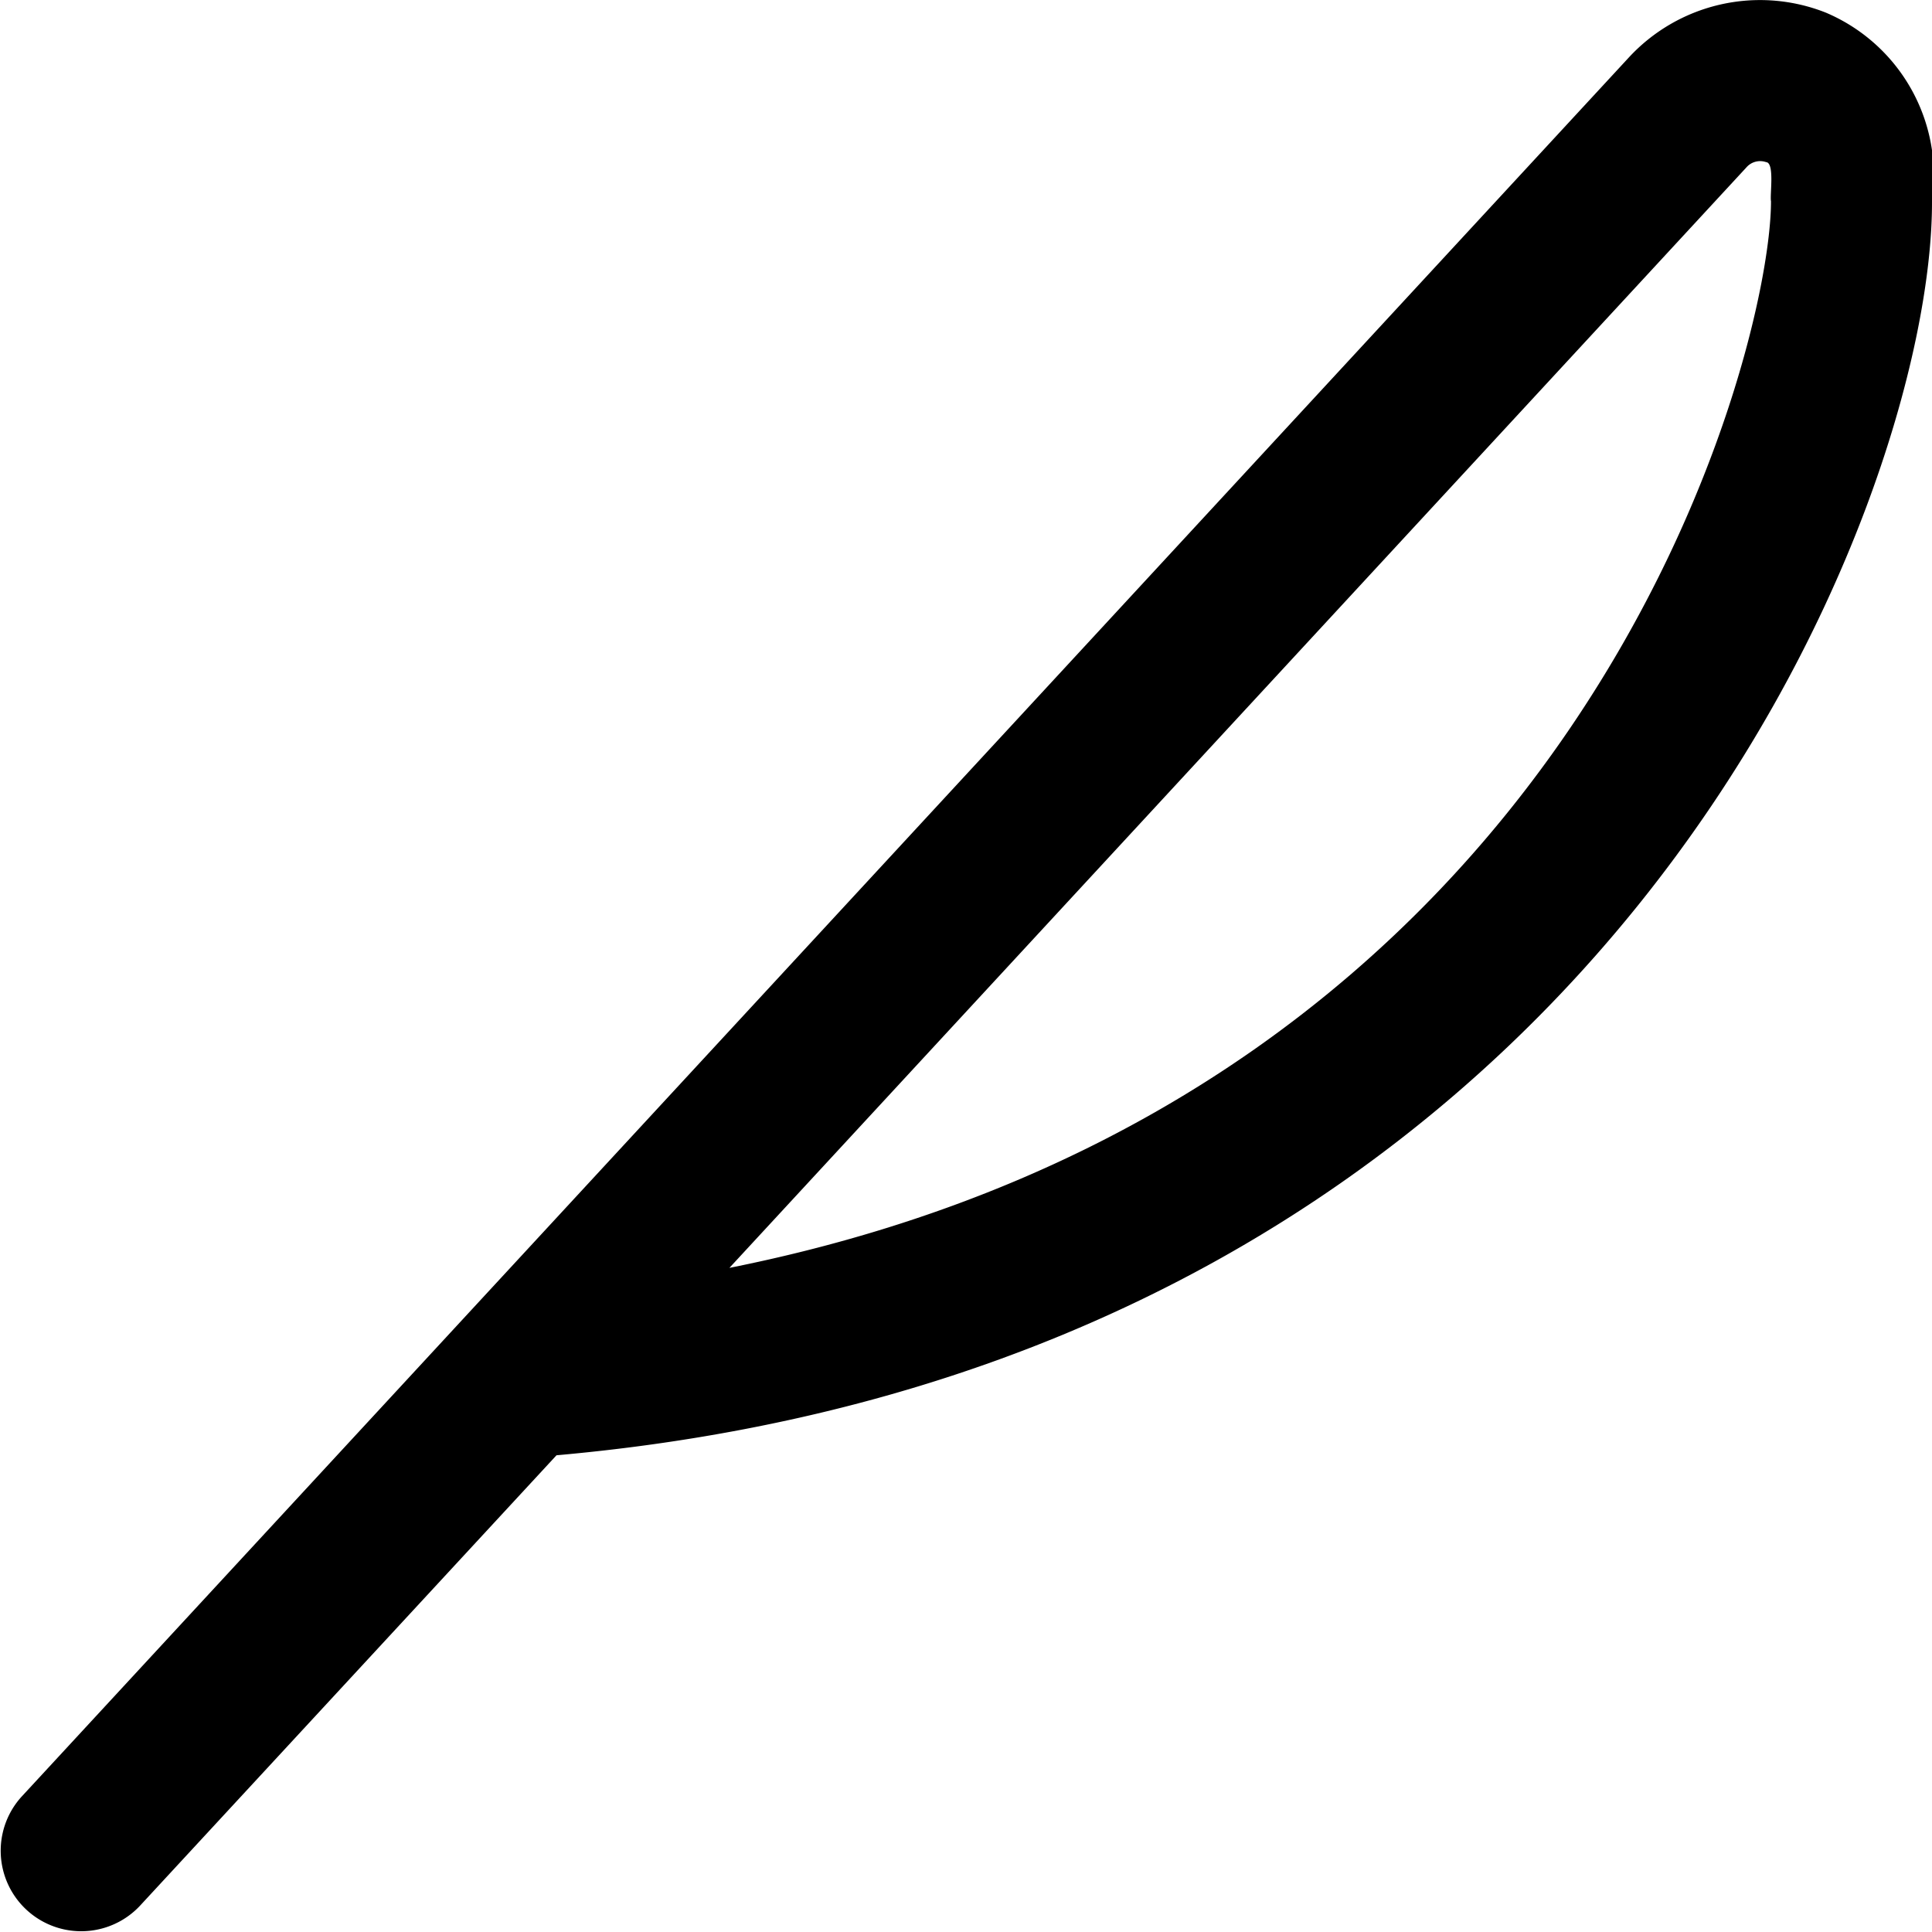
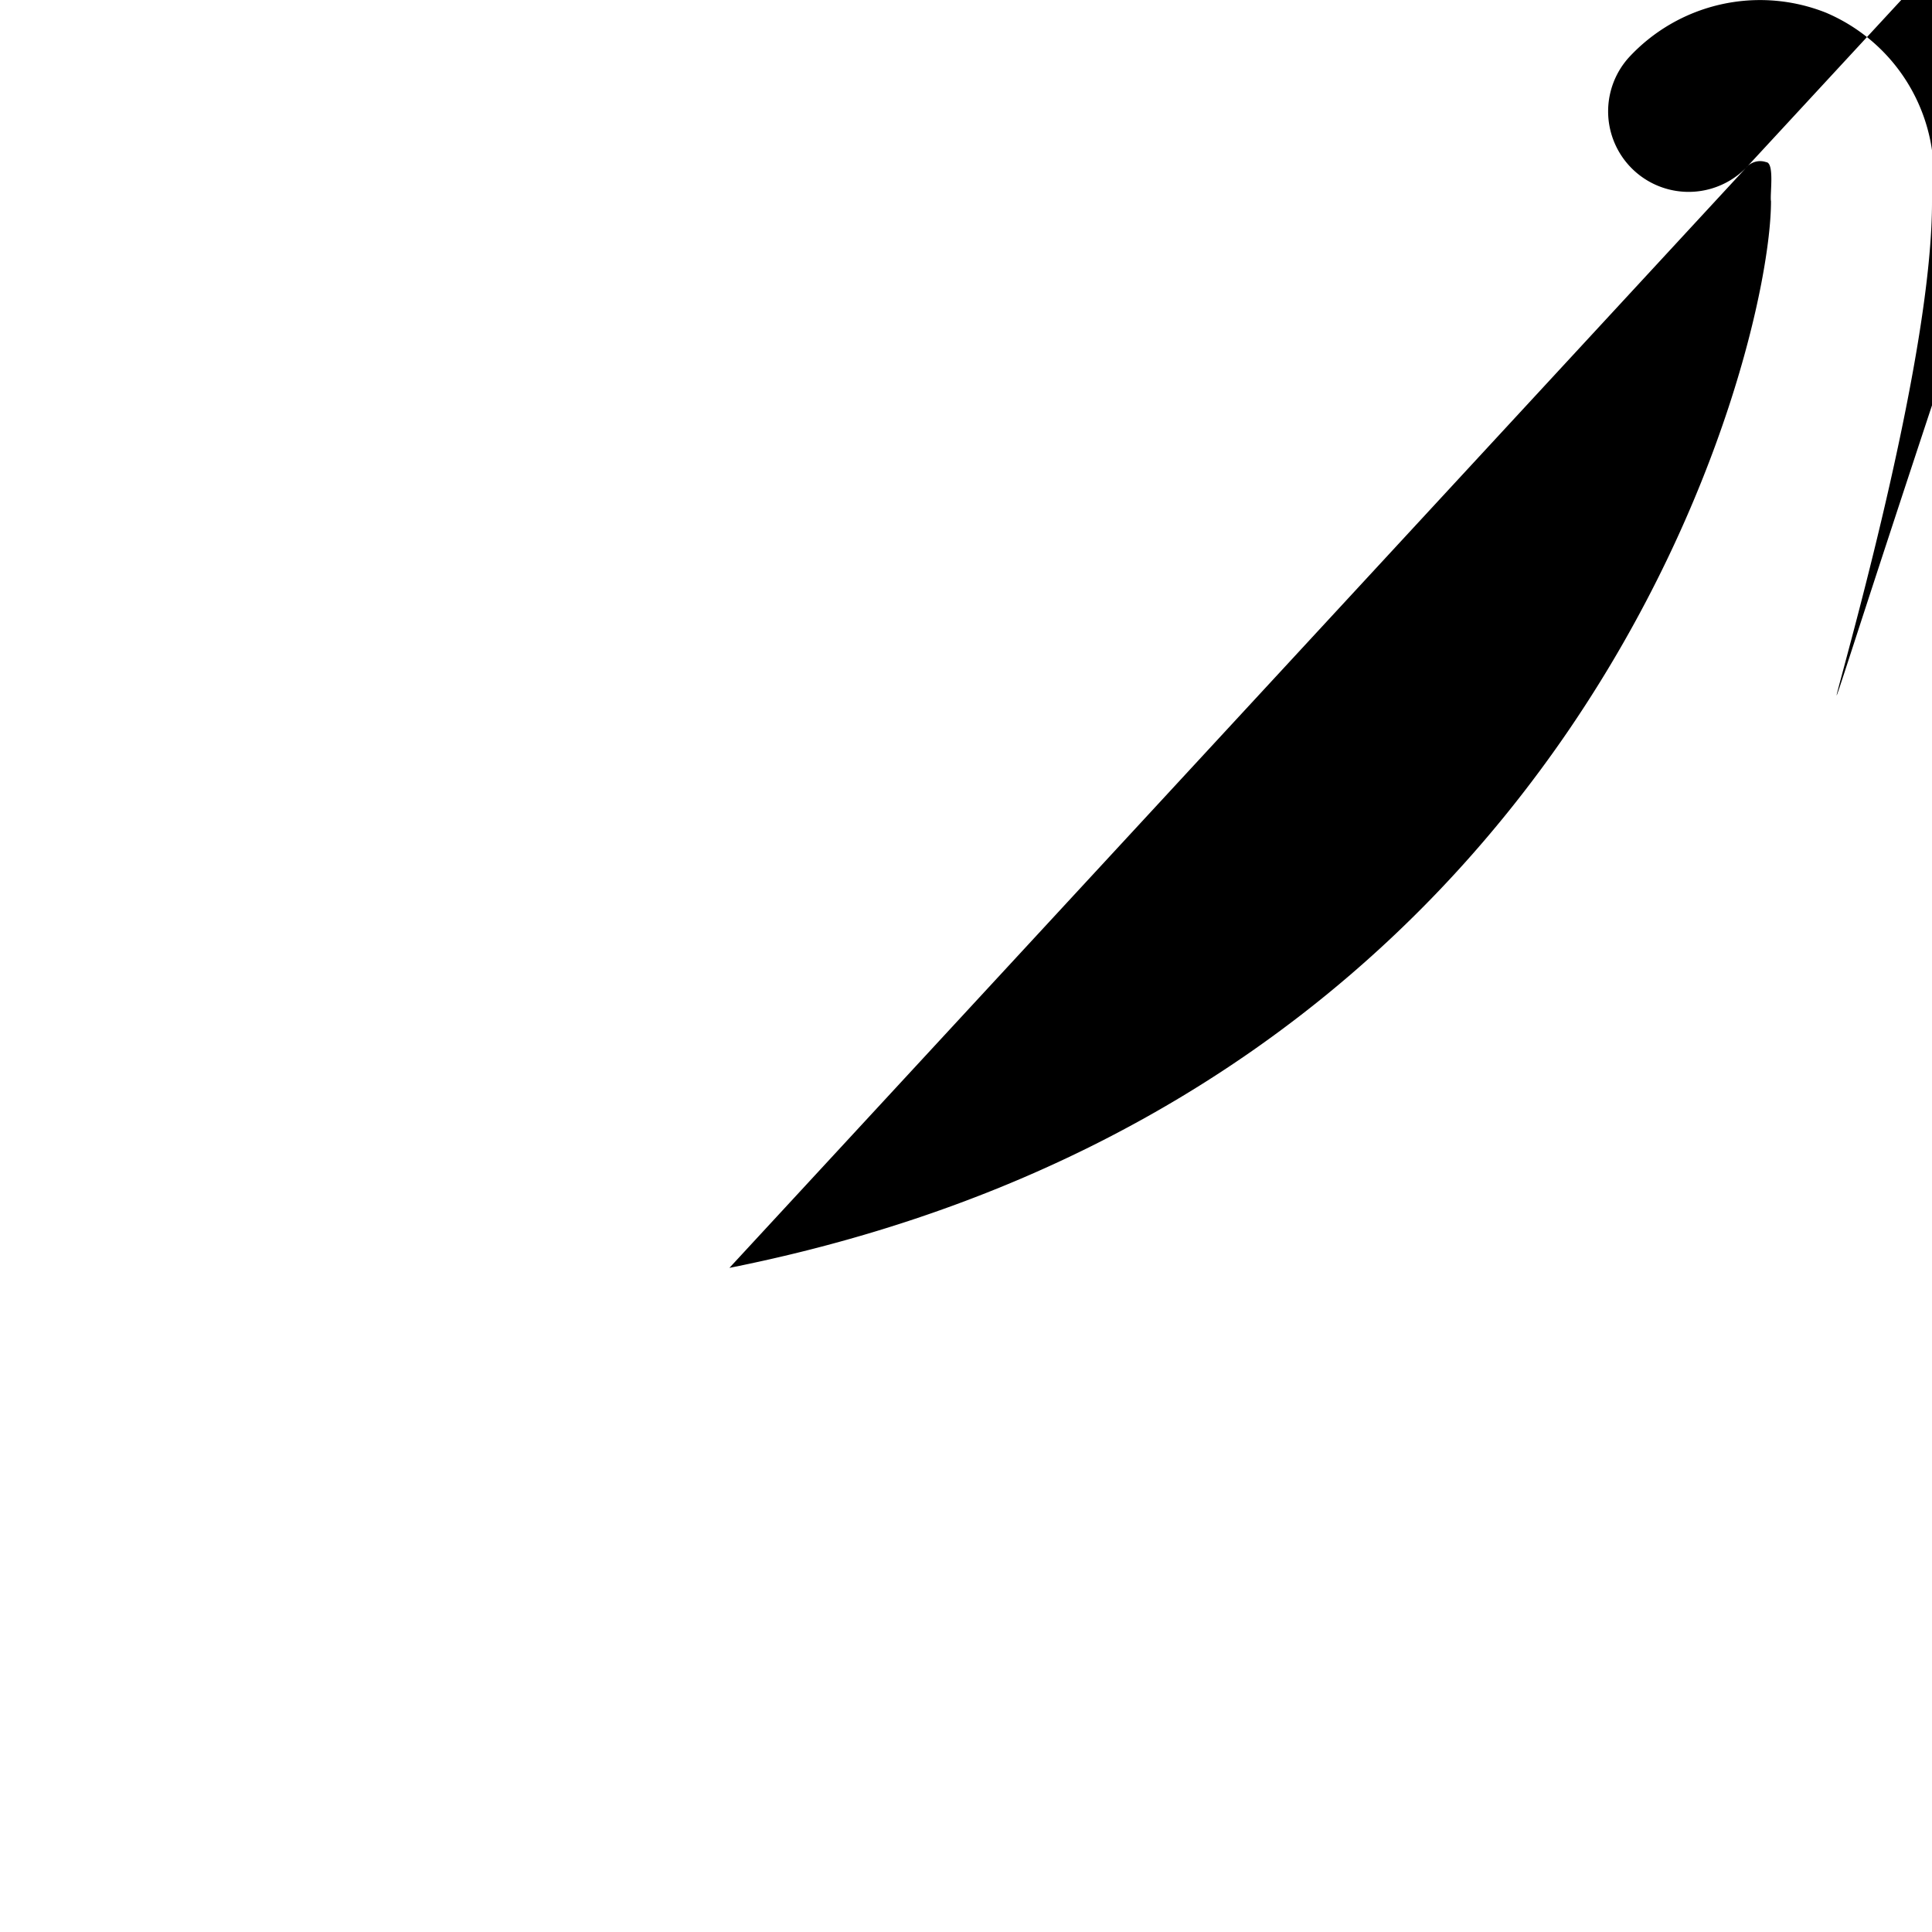
<svg xmlns="http://www.w3.org/2000/svg" id="Layer_1" data-name="Layer 1" viewBox="0 0 24 24" width="512" height="512">
-   <path d="M22.679.156a2.219,2.219,0,0,0-2.445.558L.266,22.321a1,1,0,0,0,1.469,1.357l5.178-5.6C19.92,16.92,24.011,6.243,24,2.5A2.2,2.2,0,0,0,22.679.156ZM22,2.5c0,1.876-2.321,11.13-12.939,13.25L21.694,2.08a.226.226,0,0,1,.245-.066C22.048,2.021,21.984,2.424,22,2.5Z" />
+   <path d="M22.679.156a2.219,2.219,0,0,0-2.445.558a1,1,0,0,0,1.469,1.357l5.178-5.6C19.92,16.92,24.011,6.243,24,2.5A2.2,2.2,0,0,0,22.679.156ZM22,2.5c0,1.876-2.321,11.13-12.939,13.25L21.694,2.08a.226.226,0,0,1,.245-.066C22.048,2.021,21.984,2.424,22,2.5Z" />
</svg>